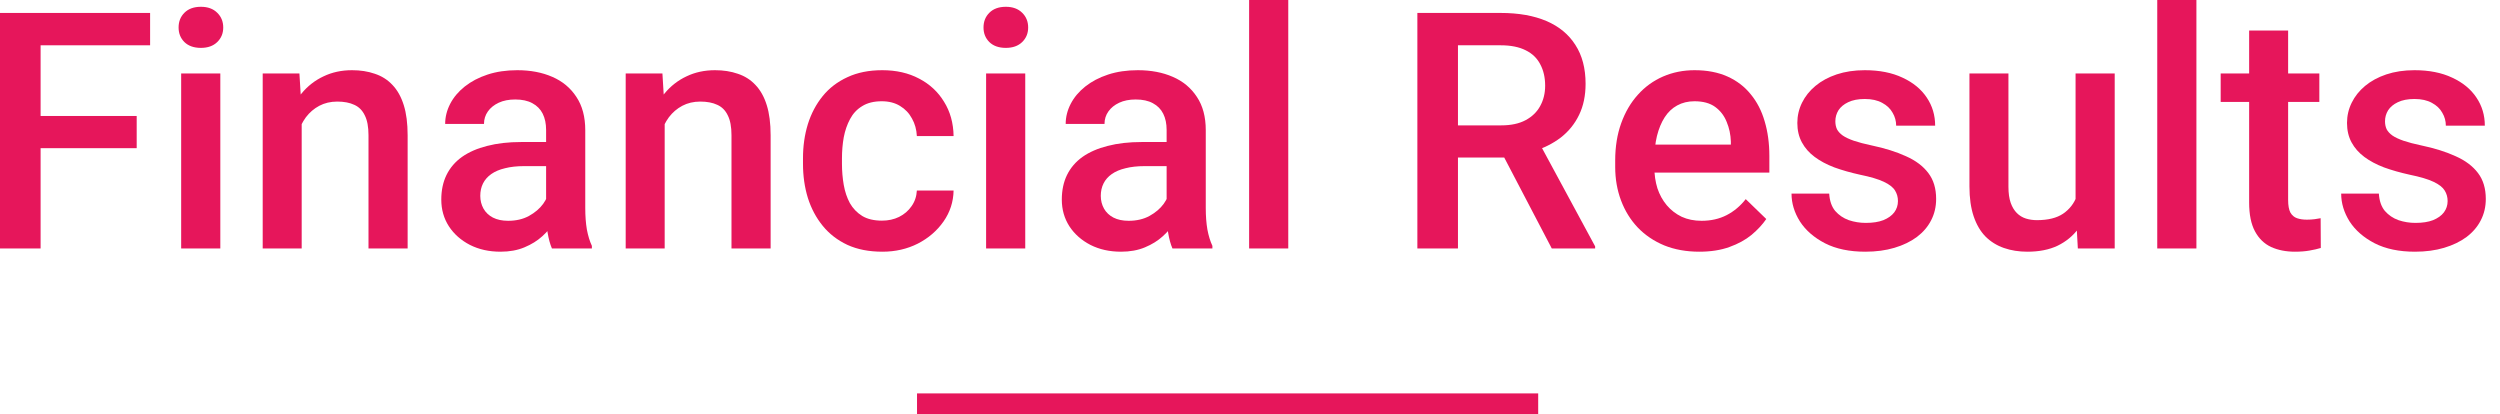
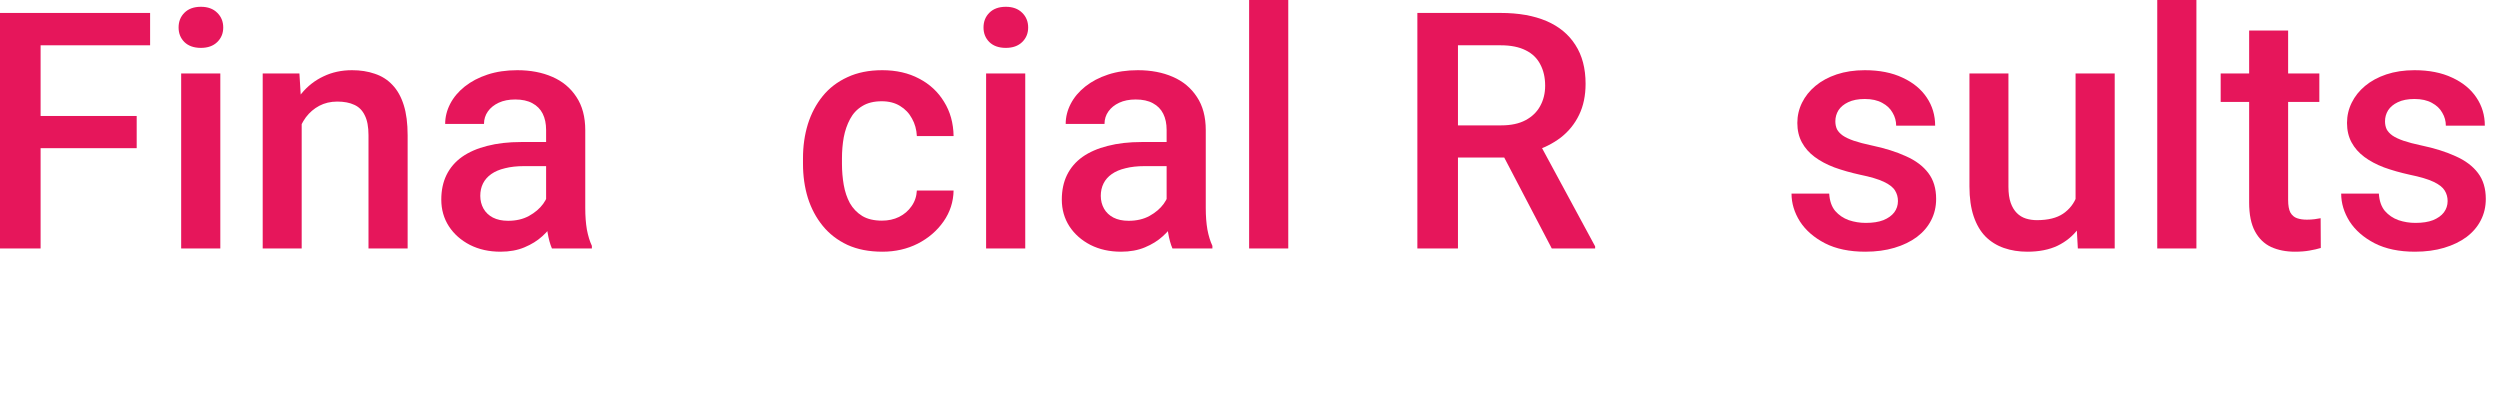
<svg xmlns="http://www.w3.org/2000/svg" width="163" height="27" viewBox="0 0 163 27" fill="none">
  <path d="M159.585 13.11C159.585 12.856 159.522 12.628 159.395 12.424C159.268 12.213 159.026 12.023 158.667 11.854C158.316 11.686 157.795 11.531 157.106 11.39C156.502 11.257 155.946 11.099 155.44 10.916C154.941 10.726 154.512 10.498 154.153 10.23C153.795 9.963 153.517 9.647 153.32 9.281C153.123 8.915 153.025 8.494 153.025 8.015C153.025 7.551 153.127 7.112 153.331 6.697C153.534 6.282 153.826 5.917 154.206 5.6C154.586 5.284 155.046 5.034 155.588 4.851C156.136 4.669 156.748 4.577 157.423 4.577C158.379 4.577 159.198 4.739 159.88 5.062C160.569 5.379 161.097 5.811 161.462 6.36C161.828 6.901 162.011 7.513 162.011 8.195H159.469C159.469 7.892 159.392 7.611 159.237 7.351C159.089 7.084 158.864 6.869 158.562 6.708C158.259 6.539 157.88 6.454 157.423 6.454C156.987 6.454 156.625 6.525 156.336 6.665C156.055 6.799 155.844 6.975 155.704 7.193C155.57 7.411 155.503 7.65 155.503 7.91C155.503 8.1 155.538 8.272 155.609 8.427C155.686 8.574 155.813 8.712 155.988 8.838C156.164 8.958 156.403 9.07 156.706 9.176C157.015 9.281 157.402 9.383 157.866 9.481C158.738 9.664 159.486 9.9 160.112 10.188C160.745 10.469 161.23 10.835 161.568 11.285C161.905 11.728 162.074 12.29 162.074 12.973C162.074 13.479 161.965 13.943 161.747 14.365C161.536 14.78 161.227 15.142 160.819 15.451C160.411 15.753 159.922 15.989 159.353 16.158C158.79 16.326 158.158 16.411 157.454 16.411C156.421 16.411 155.545 16.228 154.828 15.862C154.111 15.49 153.566 15.015 153.193 14.438C152.828 13.855 152.645 13.25 152.645 12.624H155.102C155.131 13.095 155.261 13.472 155.493 13.753C155.732 14.027 156.027 14.227 156.379 14.354C156.737 14.474 157.106 14.533 157.486 14.533C157.943 14.533 158.326 14.474 158.636 14.354C158.945 14.227 159.181 14.059 159.342 13.848C159.504 13.63 159.585 13.384 159.585 13.11Z" fill="#E6165B" />
  <path d="M151.221 4.788V6.644H144.788V4.788H151.221ZM146.644 1.993H149.186V13.046C149.186 13.398 149.235 13.669 149.333 13.858C149.439 14.041 149.583 14.164 149.766 14.227C149.949 14.291 150.163 14.322 150.409 14.322C150.585 14.322 150.754 14.312 150.915 14.291C151.077 14.27 151.207 14.249 151.306 14.227L151.316 16.168C151.105 16.231 150.859 16.288 150.578 16.337C150.304 16.386 149.987 16.411 149.629 16.411C149.045 16.411 148.528 16.309 148.078 16.105C147.628 15.894 147.277 15.553 147.024 15.082C146.77 14.611 146.644 13.985 146.644 13.204V1.993Z" fill="#E6165B" />
  <path d="M143.206 0V16.2H140.653V0H143.206Z" fill="#E6165B" />
  <path d="M135.327 13.51V4.788H137.879V16.2H135.475L135.327 13.51ZM135.686 11.137L136.54 11.116C136.54 11.883 136.455 12.589 136.287 13.236C136.118 13.876 135.858 14.435 135.506 14.913C135.155 15.384 134.705 15.753 134.156 16.02C133.608 16.281 132.95 16.411 132.184 16.411C131.629 16.411 131.119 16.33 130.655 16.168C130.191 16.006 129.79 15.757 129.452 15.419C129.122 15.082 128.865 14.642 128.682 14.101C128.5 13.56 128.408 12.913 128.408 12.16V4.788H130.95V12.181C130.95 12.596 130.999 12.944 131.098 13.226C131.196 13.5 131.33 13.721 131.498 13.89C131.667 14.059 131.864 14.178 132.089 14.249C132.314 14.319 132.553 14.354 132.806 14.354C133.53 14.354 134.1 14.213 134.515 13.932C134.937 13.644 135.236 13.257 135.411 12.772C135.594 12.287 135.686 11.742 135.686 11.137Z" fill="#E6165B" />
  <path d="M123.746 13.11C123.746 12.856 123.683 12.628 123.557 12.424C123.43 12.213 123.187 12.023 122.829 11.854C122.477 11.686 121.957 11.531 121.268 11.39C120.663 11.257 120.108 11.099 119.602 10.916C119.102 10.726 118.673 10.498 118.315 10.23C117.956 9.963 117.679 9.647 117.482 9.281C117.285 8.915 117.186 8.494 117.186 8.015C117.186 7.551 117.288 7.112 117.492 6.697C117.696 6.282 117.988 5.917 118.368 5.6C118.747 5.284 119.208 5.034 119.749 4.851C120.298 4.669 120.909 4.577 121.584 4.577C122.541 4.577 123.36 4.739 124.042 5.062C124.731 5.379 125.258 5.811 125.624 6.36C125.989 6.901 126.172 7.513 126.172 8.195H123.63C123.63 7.892 123.553 7.611 123.398 7.351C123.251 7.084 123.026 6.869 122.723 6.708C122.421 6.539 122.041 6.454 121.584 6.454C121.148 6.454 120.786 6.525 120.498 6.665C120.217 6.799 120.006 6.975 119.865 7.193C119.732 7.411 119.665 7.65 119.665 7.91C119.665 8.1 119.7 8.272 119.77 8.427C119.848 8.574 119.974 8.712 120.15 8.838C120.326 8.958 120.565 9.07 120.867 9.176C121.177 9.281 121.563 9.383 122.027 9.481C122.899 9.664 123.648 9.9 124.274 10.188C124.907 10.469 125.392 10.835 125.729 11.285C126.067 11.728 126.236 12.29 126.236 12.973C126.236 13.479 126.127 13.943 125.909 14.365C125.698 14.78 125.388 15.142 124.98 15.451C124.573 15.753 124.084 15.989 123.514 16.158C122.952 16.326 122.319 16.411 121.616 16.411C120.582 16.411 119.707 16.228 118.99 15.862C118.273 15.49 117.728 15.015 117.355 14.438C116.989 13.855 116.807 13.25 116.807 12.624H119.264C119.292 13.095 119.422 13.472 119.654 13.753C119.893 14.027 120.189 14.227 120.54 14.354C120.899 14.474 121.268 14.533 121.648 14.533C122.105 14.533 122.488 14.474 122.797 14.354C123.107 14.227 123.342 14.059 123.504 13.848C123.666 13.63 123.746 13.384 123.746 13.11Z" fill="#E6165B" />
-   <path d="M110.795 16.411C109.951 16.411 109.188 16.274 108.506 15.999C107.831 15.718 107.255 15.328 106.777 14.829C106.305 14.329 105.943 13.742 105.69 13.067C105.437 12.392 105.311 11.665 105.311 10.884V10.462C105.311 9.569 105.441 8.761 105.701 8.037C105.961 7.312 106.323 6.694 106.787 6.18C107.251 5.66 107.8 5.263 108.432 4.988C109.065 4.714 109.751 4.577 110.489 4.577C111.305 4.577 112.018 4.714 112.63 4.988C113.242 5.263 113.748 5.649 114.149 6.149C114.557 6.641 114.859 7.228 115.056 7.91C115.26 8.592 115.362 9.344 115.362 10.167V11.253H106.545V9.429H112.852V9.228C112.837 8.771 112.746 8.342 112.577 7.942C112.416 7.541 112.166 7.217 111.829 6.971C111.491 6.725 111.041 6.602 110.479 6.602C110.057 6.602 109.68 6.694 109.35 6.876C109.027 7.052 108.756 7.309 108.538 7.646C108.32 7.984 108.151 8.392 108.032 8.87C107.919 9.341 107.863 9.872 107.863 10.462V10.884C107.863 11.383 107.93 11.848 108.063 12.276C108.204 12.698 108.408 13.067 108.675 13.384C108.942 13.7 109.266 13.95 109.645 14.133C110.025 14.308 110.457 14.396 110.943 14.396C111.554 14.396 112.099 14.273 112.577 14.027C113.055 13.781 113.47 13.433 113.822 12.983L115.161 14.28C114.915 14.639 114.595 14.983 114.202 15.314C113.808 15.637 113.326 15.901 112.757 16.105C112.194 16.309 111.54 16.411 110.795 16.411Z" fill="#E6165B" />
  <path d="M92.412 0.844H97.843C99.01 0.844 100.005 1.02 100.828 1.371C101.651 1.723 102.28 2.243 102.716 2.932C103.159 3.614 103.38 4.458 103.38 5.463C103.38 6.23 103.24 6.905 102.958 7.488C102.677 8.072 102.28 8.564 101.767 8.965C101.253 9.359 100.642 9.664 99.931 9.882L99.13 10.273H94.247L94.226 8.174H97.885C98.518 8.174 99.046 8.061 99.468 7.836C99.889 7.611 100.206 7.305 100.417 6.919C100.635 6.525 100.744 6.082 100.744 5.59C100.744 5.055 100.638 4.591 100.427 4.198C100.223 3.797 99.907 3.491 99.478 3.28C99.049 3.062 98.504 2.953 97.843 2.953H95.059V16.2H92.412V0.844ZM101.176 16.2L97.569 9.302L100.343 9.292L104.003 16.063V16.2H101.176Z" fill="#E6165B" />
  <path d="M83.995 0V16.2H81.443V0H83.995Z" fill="#E6165B" />
  <path d="M76.064 13.911V8.469C76.064 8.061 75.99 7.71 75.842 7.414C75.695 7.119 75.47 6.89 75.167 6.729C74.872 6.567 74.499 6.486 74.049 6.486C73.635 6.486 73.276 6.556 72.974 6.697C72.671 6.838 72.436 7.028 72.267 7.267C72.098 7.506 72.014 7.776 72.014 8.079H69.483C69.483 7.629 69.592 7.193 69.81 6.771C70.028 6.349 70.344 5.973 70.759 5.642C71.174 5.312 71.669 5.052 72.246 4.862C72.823 4.672 73.469 4.577 74.186 4.577C75.044 4.577 75.804 4.721 76.465 5.01C77.133 5.298 77.656 5.734 78.036 6.317C78.423 6.894 78.616 7.618 78.616 8.49V13.563C78.616 14.083 78.651 14.551 78.722 14.966C78.799 15.374 78.908 15.729 79.049 16.031V16.2H76.444C76.324 15.926 76.229 15.578 76.159 15.156C76.096 14.727 76.064 14.312 76.064 13.911ZM76.433 9.26L76.454 10.831H74.629C74.158 10.831 73.744 10.877 73.385 10.969C73.026 11.053 72.728 11.18 72.489 11.348C72.249 11.517 72.07 11.721 71.951 11.96C71.831 12.199 71.771 12.47 71.771 12.772C71.771 13.074 71.842 13.352 71.982 13.605C72.123 13.851 72.327 14.045 72.594 14.185C72.868 14.326 73.199 14.396 73.585 14.396C74.106 14.396 74.559 14.291 74.946 14.08C75.34 13.862 75.649 13.598 75.874 13.289C76.099 12.973 76.219 12.674 76.233 12.392L77.055 13.521C76.971 13.809 76.827 14.119 76.623 14.449C76.419 14.78 76.152 15.096 75.821 15.398C75.498 15.694 75.108 15.936 74.651 16.126C74.201 16.316 73.68 16.411 73.09 16.411C72.344 16.411 71.68 16.263 71.096 15.968C70.513 15.665 70.056 15.261 69.725 14.755C69.395 14.242 69.23 13.662 69.23 13.015C69.23 12.41 69.342 11.876 69.567 11.412C69.799 10.94 70.136 10.547 70.579 10.23C71.029 9.914 71.578 9.675 72.225 9.513C72.872 9.344 73.61 9.26 74.44 9.26H76.433Z" fill="#E6165B" />
  <path d="M66.846 4.788V16.2H64.294V4.788H66.846ZM64.125 1.793C64.125 1.406 64.252 1.086 64.505 0.833C64.765 0.573 65.123 0.443 65.581 0.443C66.031 0.443 66.385 0.573 66.646 0.833C66.906 1.086 67.036 1.406 67.036 1.793C67.036 2.173 66.906 2.489 66.646 2.742C66.385 2.995 66.031 3.122 65.581 3.122C65.123 3.122 64.765 2.995 64.505 2.742C64.252 2.489 64.125 2.173 64.125 1.793Z" fill="#E6165B" />
  <path d="M57.501 14.386C57.916 14.386 58.289 14.305 58.619 14.143C58.957 13.974 59.227 13.742 59.431 13.447C59.642 13.152 59.758 12.811 59.779 12.424H62.174C62.16 13.162 61.942 13.834 61.52 14.438C61.098 15.043 60.539 15.525 59.843 15.883C59.147 16.235 58.377 16.411 57.533 16.411C56.661 16.411 55.902 16.263 55.255 15.968C54.608 15.665 54.07 15.251 53.641 14.723C53.212 14.196 52.889 13.588 52.671 12.899C52.46 12.21 52.355 11.471 52.355 10.684V10.315C52.355 9.527 52.46 8.789 52.671 8.1C52.889 7.404 53.212 6.792 53.641 6.265C54.07 5.737 54.608 5.326 55.255 5.031C55.902 4.728 56.658 4.577 57.523 4.577C58.437 4.577 59.238 4.76 59.927 5.126C60.616 5.484 61.158 5.987 61.551 6.634C61.952 7.274 62.16 8.019 62.174 8.87H59.779C59.758 8.448 59.653 8.068 59.463 7.731C59.28 7.386 59.02 7.112 58.683 6.908C58.352 6.704 57.955 6.602 57.491 6.602C56.977 6.602 56.552 6.708 56.215 6.919C55.877 7.122 55.614 7.404 55.424 7.762C55.234 8.114 55.097 8.511 55.012 8.954C54.935 9.39 54.896 9.844 54.896 10.315V10.684C54.896 11.155 54.935 11.612 55.012 12.055C55.09 12.498 55.223 12.895 55.413 13.247C55.61 13.591 55.877 13.869 56.215 14.08C56.552 14.284 56.981 14.386 57.501 14.386Z" fill="#E6165B" />
-   <path d="M43.337 7.224V16.2H40.795V4.788H43.19L43.337 7.224ZM42.884 10.072L42.061 10.062C42.068 9.253 42.181 8.511 42.398 7.836C42.623 7.161 42.933 6.581 43.327 6.096C43.727 5.611 44.206 5.238 44.761 4.978C45.316 4.711 45.935 4.577 46.617 4.577C47.166 4.577 47.661 4.654 48.104 4.809C48.554 4.957 48.938 5.199 49.254 5.537C49.577 5.874 49.824 6.314 49.992 6.855C50.161 7.39 50.245 8.047 50.245 8.828V16.2H47.693V8.817C47.693 8.269 47.612 7.836 47.45 7.52C47.296 7.196 47.067 6.968 46.765 6.834C46.47 6.694 46.1 6.623 45.657 6.623C45.222 6.623 44.831 6.715 44.487 6.897C44.142 7.08 43.85 7.33 43.611 7.646C43.379 7.963 43.2 8.328 43.074 8.743C42.947 9.158 42.884 9.601 42.884 10.072Z" fill="#E6165B" />
  <path d="M35.606 13.911V8.469C35.606 8.061 35.532 7.71 35.385 7.414C35.237 7.119 35.012 6.89 34.71 6.729C34.415 6.567 34.042 6.486 33.592 6.486C33.177 6.486 32.819 6.556 32.516 6.697C32.214 6.838 31.978 7.028 31.809 7.267C31.641 7.506 31.556 7.776 31.556 8.079H29.025C29.025 7.629 29.134 7.193 29.352 6.771C29.57 6.349 29.886 5.973 30.301 5.642C30.716 5.312 31.212 5.052 31.788 4.862C32.365 4.672 33.012 4.577 33.729 4.577C34.587 4.577 35.346 4.721 36.007 5.01C36.675 5.298 37.199 5.734 37.579 6.317C37.965 6.894 38.159 7.618 38.159 8.49V13.563C38.159 14.083 38.194 14.551 38.264 14.966C38.342 15.374 38.45 15.729 38.591 16.031V16.2H35.986C35.867 15.926 35.772 15.578 35.701 15.156C35.638 14.727 35.606 14.312 35.606 13.911ZM35.975 9.26L35.997 10.831H34.172C33.701 10.831 33.286 10.877 32.927 10.969C32.569 11.053 32.27 11.18 32.031 11.348C31.792 11.517 31.613 11.721 31.493 11.96C31.373 12.199 31.314 12.47 31.314 12.772C31.314 13.074 31.384 13.352 31.525 13.605C31.665 13.851 31.869 14.045 32.136 14.185C32.411 14.326 32.741 14.396 33.128 14.396C33.648 14.396 34.102 14.291 34.488 14.08C34.882 13.862 35.191 13.598 35.416 13.289C35.642 12.973 35.761 12.674 35.775 12.392L36.598 13.521C36.513 13.809 36.369 14.119 36.165 14.449C35.961 14.78 35.694 15.096 35.364 15.398C35.04 15.694 34.65 15.936 34.193 16.126C33.743 16.316 33.223 16.411 32.632 16.411C31.887 16.411 31.222 16.263 30.639 15.968C30.055 15.665 29.598 15.261 29.268 14.755C28.937 14.242 28.772 13.662 28.772 13.015C28.772 12.41 28.884 11.876 29.11 11.412C29.341 10.94 29.679 10.547 30.122 10.23C30.572 9.914 31.12 9.675 31.767 9.513C32.414 9.344 33.152 9.26 33.982 9.26H35.975Z" fill="#E6165B" />
  <path d="M19.67 7.224V16.2H17.128V4.788H19.522L19.67 7.224ZM19.216 10.072L18.394 10.062C18.401 9.253 18.513 8.511 18.731 7.836C18.956 7.161 19.265 6.581 19.659 6.096C20.06 5.611 20.538 5.238 21.094 4.978C21.649 4.711 22.268 4.577 22.95 4.577C23.498 4.577 23.994 4.654 24.437 4.809C24.887 4.957 25.27 5.199 25.587 5.537C25.91 5.874 26.156 6.314 26.325 6.855C26.494 7.39 26.578 8.047 26.578 8.828V16.2H24.026V8.817C24.026 8.269 23.945 7.836 23.783 7.52C23.628 7.196 23.4 6.968 23.098 6.834C22.802 6.694 22.433 6.623 21.99 6.623C21.554 6.623 21.164 6.715 20.819 6.897C20.475 7.08 20.183 7.33 19.944 7.646C19.712 7.963 19.533 8.328 19.406 8.743C19.279 9.158 19.216 9.601 19.216 10.072Z" fill="#E6165B" />
  <path d="M14.365 4.788V16.2H11.812V4.788H14.365ZM11.644 1.793C11.644 1.406 11.77 1.086 12.023 0.833C12.283 0.573 12.642 0.443 13.099 0.443C13.549 0.443 13.904 0.573 14.164 0.833C14.424 1.086 14.555 1.406 14.555 1.793C14.555 2.173 14.424 2.489 14.164 2.742C13.904 2.995 13.549 3.122 13.099 3.122C12.642 3.122 12.283 2.995 12.023 2.742C11.77 2.489 11.644 2.173 11.644 1.793Z" fill="#E6165B" />
  <path d="M2.647 0.844V16.2H0V0.844H2.647ZM8.912 7.562V9.661H1.972V7.562H8.912ZM9.787 0.844V2.953H1.972V0.844H9.787Z" fill="#E6165B" />
-   <path fill-rule="evenodd" clip-rule="evenodd" d="M100.29 27H59.79V25.65H100.29V27Z" fill="#E6165B" />
</svg>